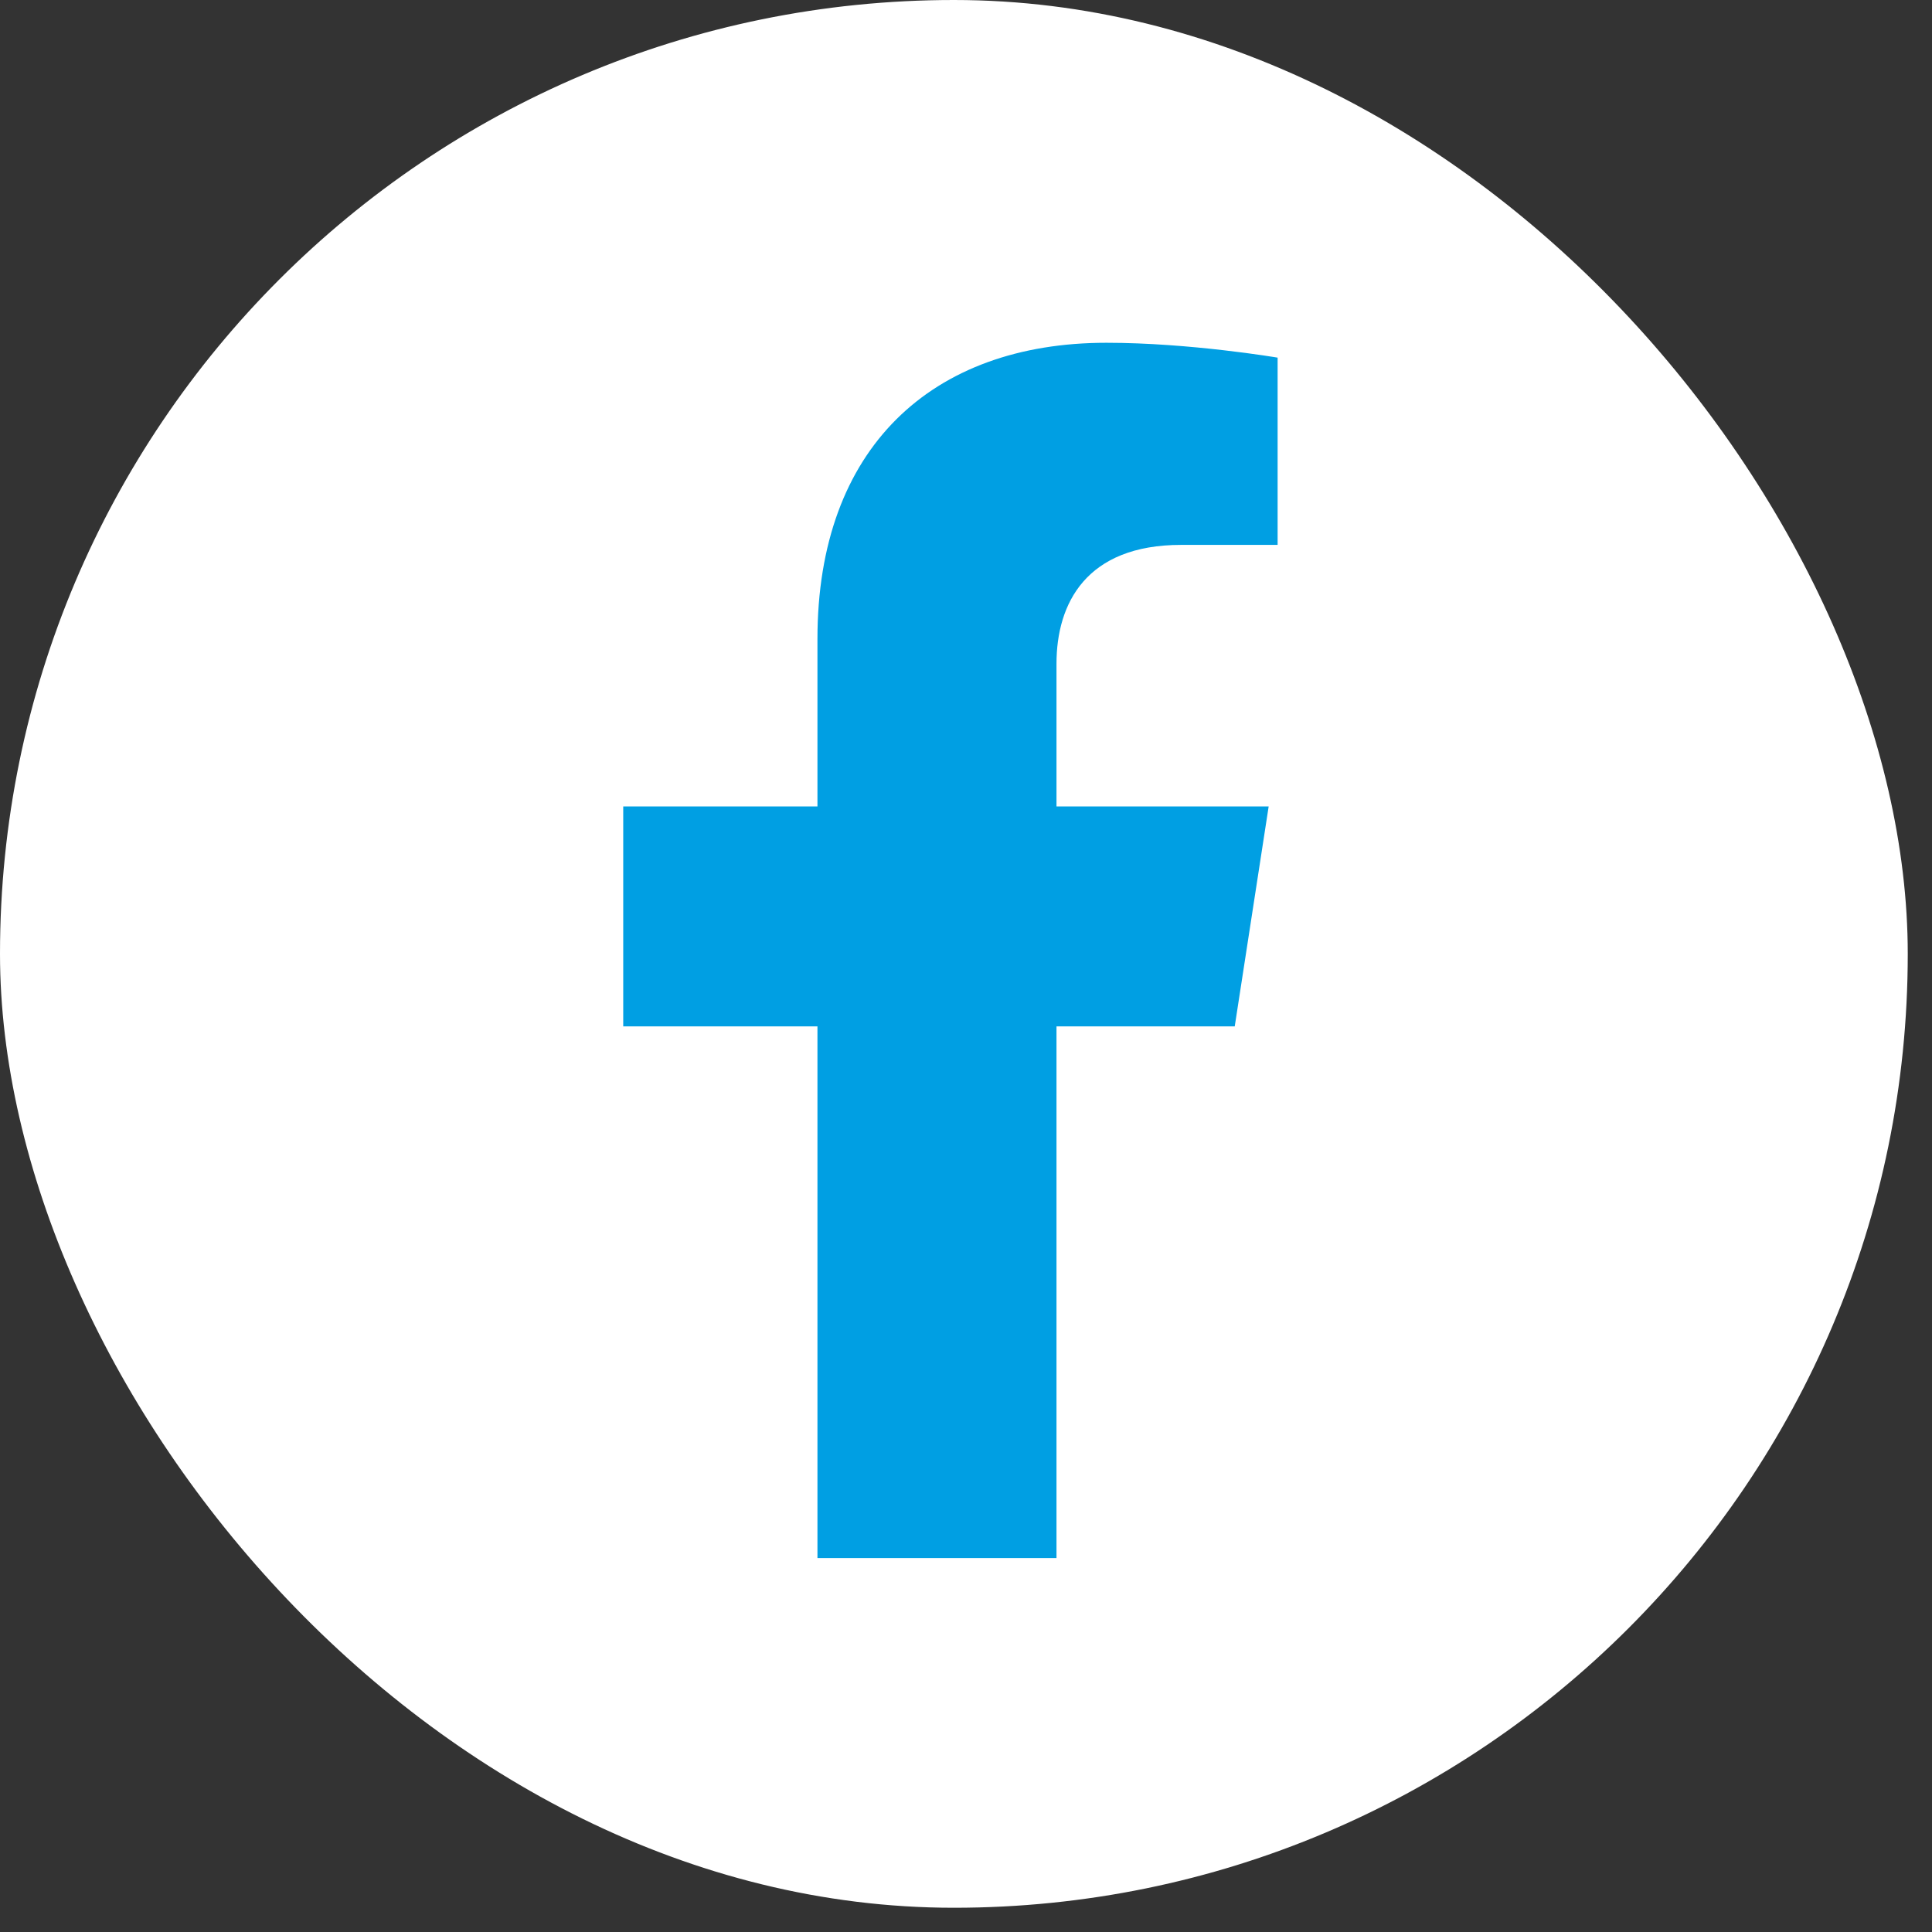
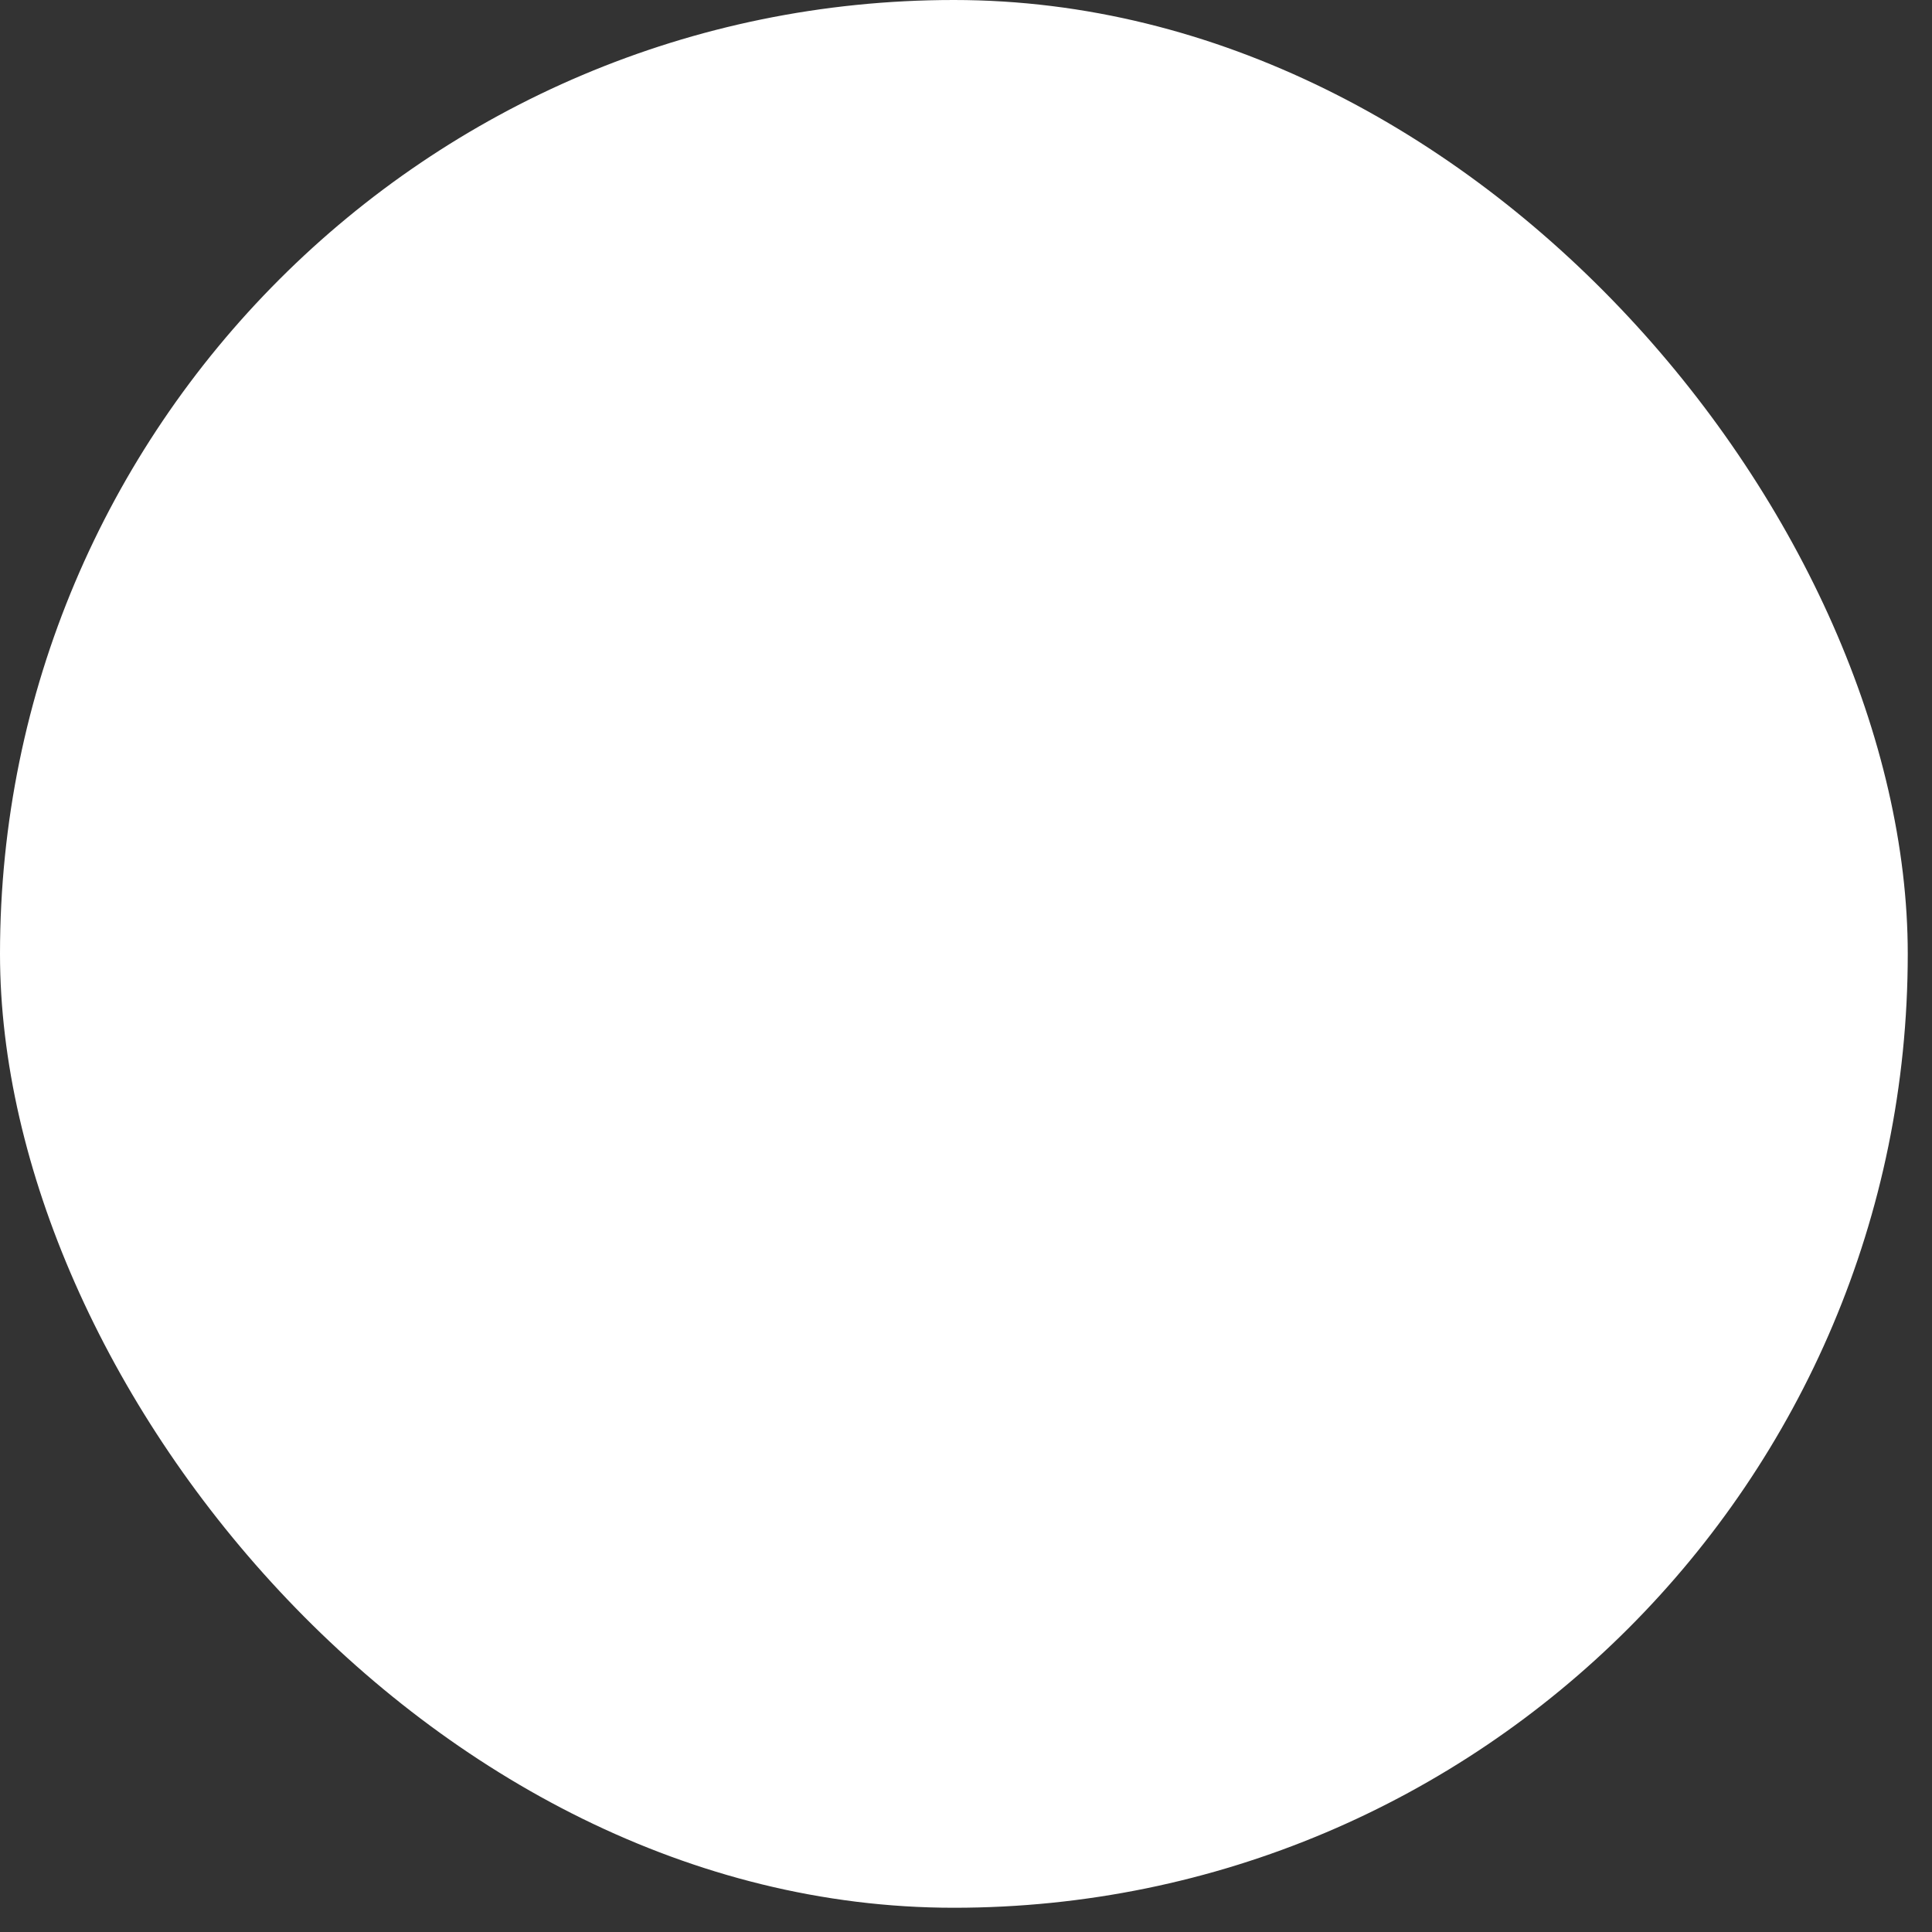
<svg xmlns="http://www.w3.org/2000/svg" width="62" height="62" viewBox="0 0 62 62" fill="none">
  <rect x="0" y="0" width="62" height="62" fill="#333333" stroke="none" />
  <rect width="61.222" height="61.222" rx="30.611" fill="#fff" />
-   <path d="M39.624 32.938L40.713 25.879H33.904V21.299C33.904 19.368 34.855 17.486 37.905 17.486H41V11.477C41 11.477 38.191 11 35.505 11C29.898 11 26.233 14.38 26.233 20.5V25.879H20V32.938H26.233V50H33.904V32.938H39.624Z" fill="#009fe3" />
</svg>